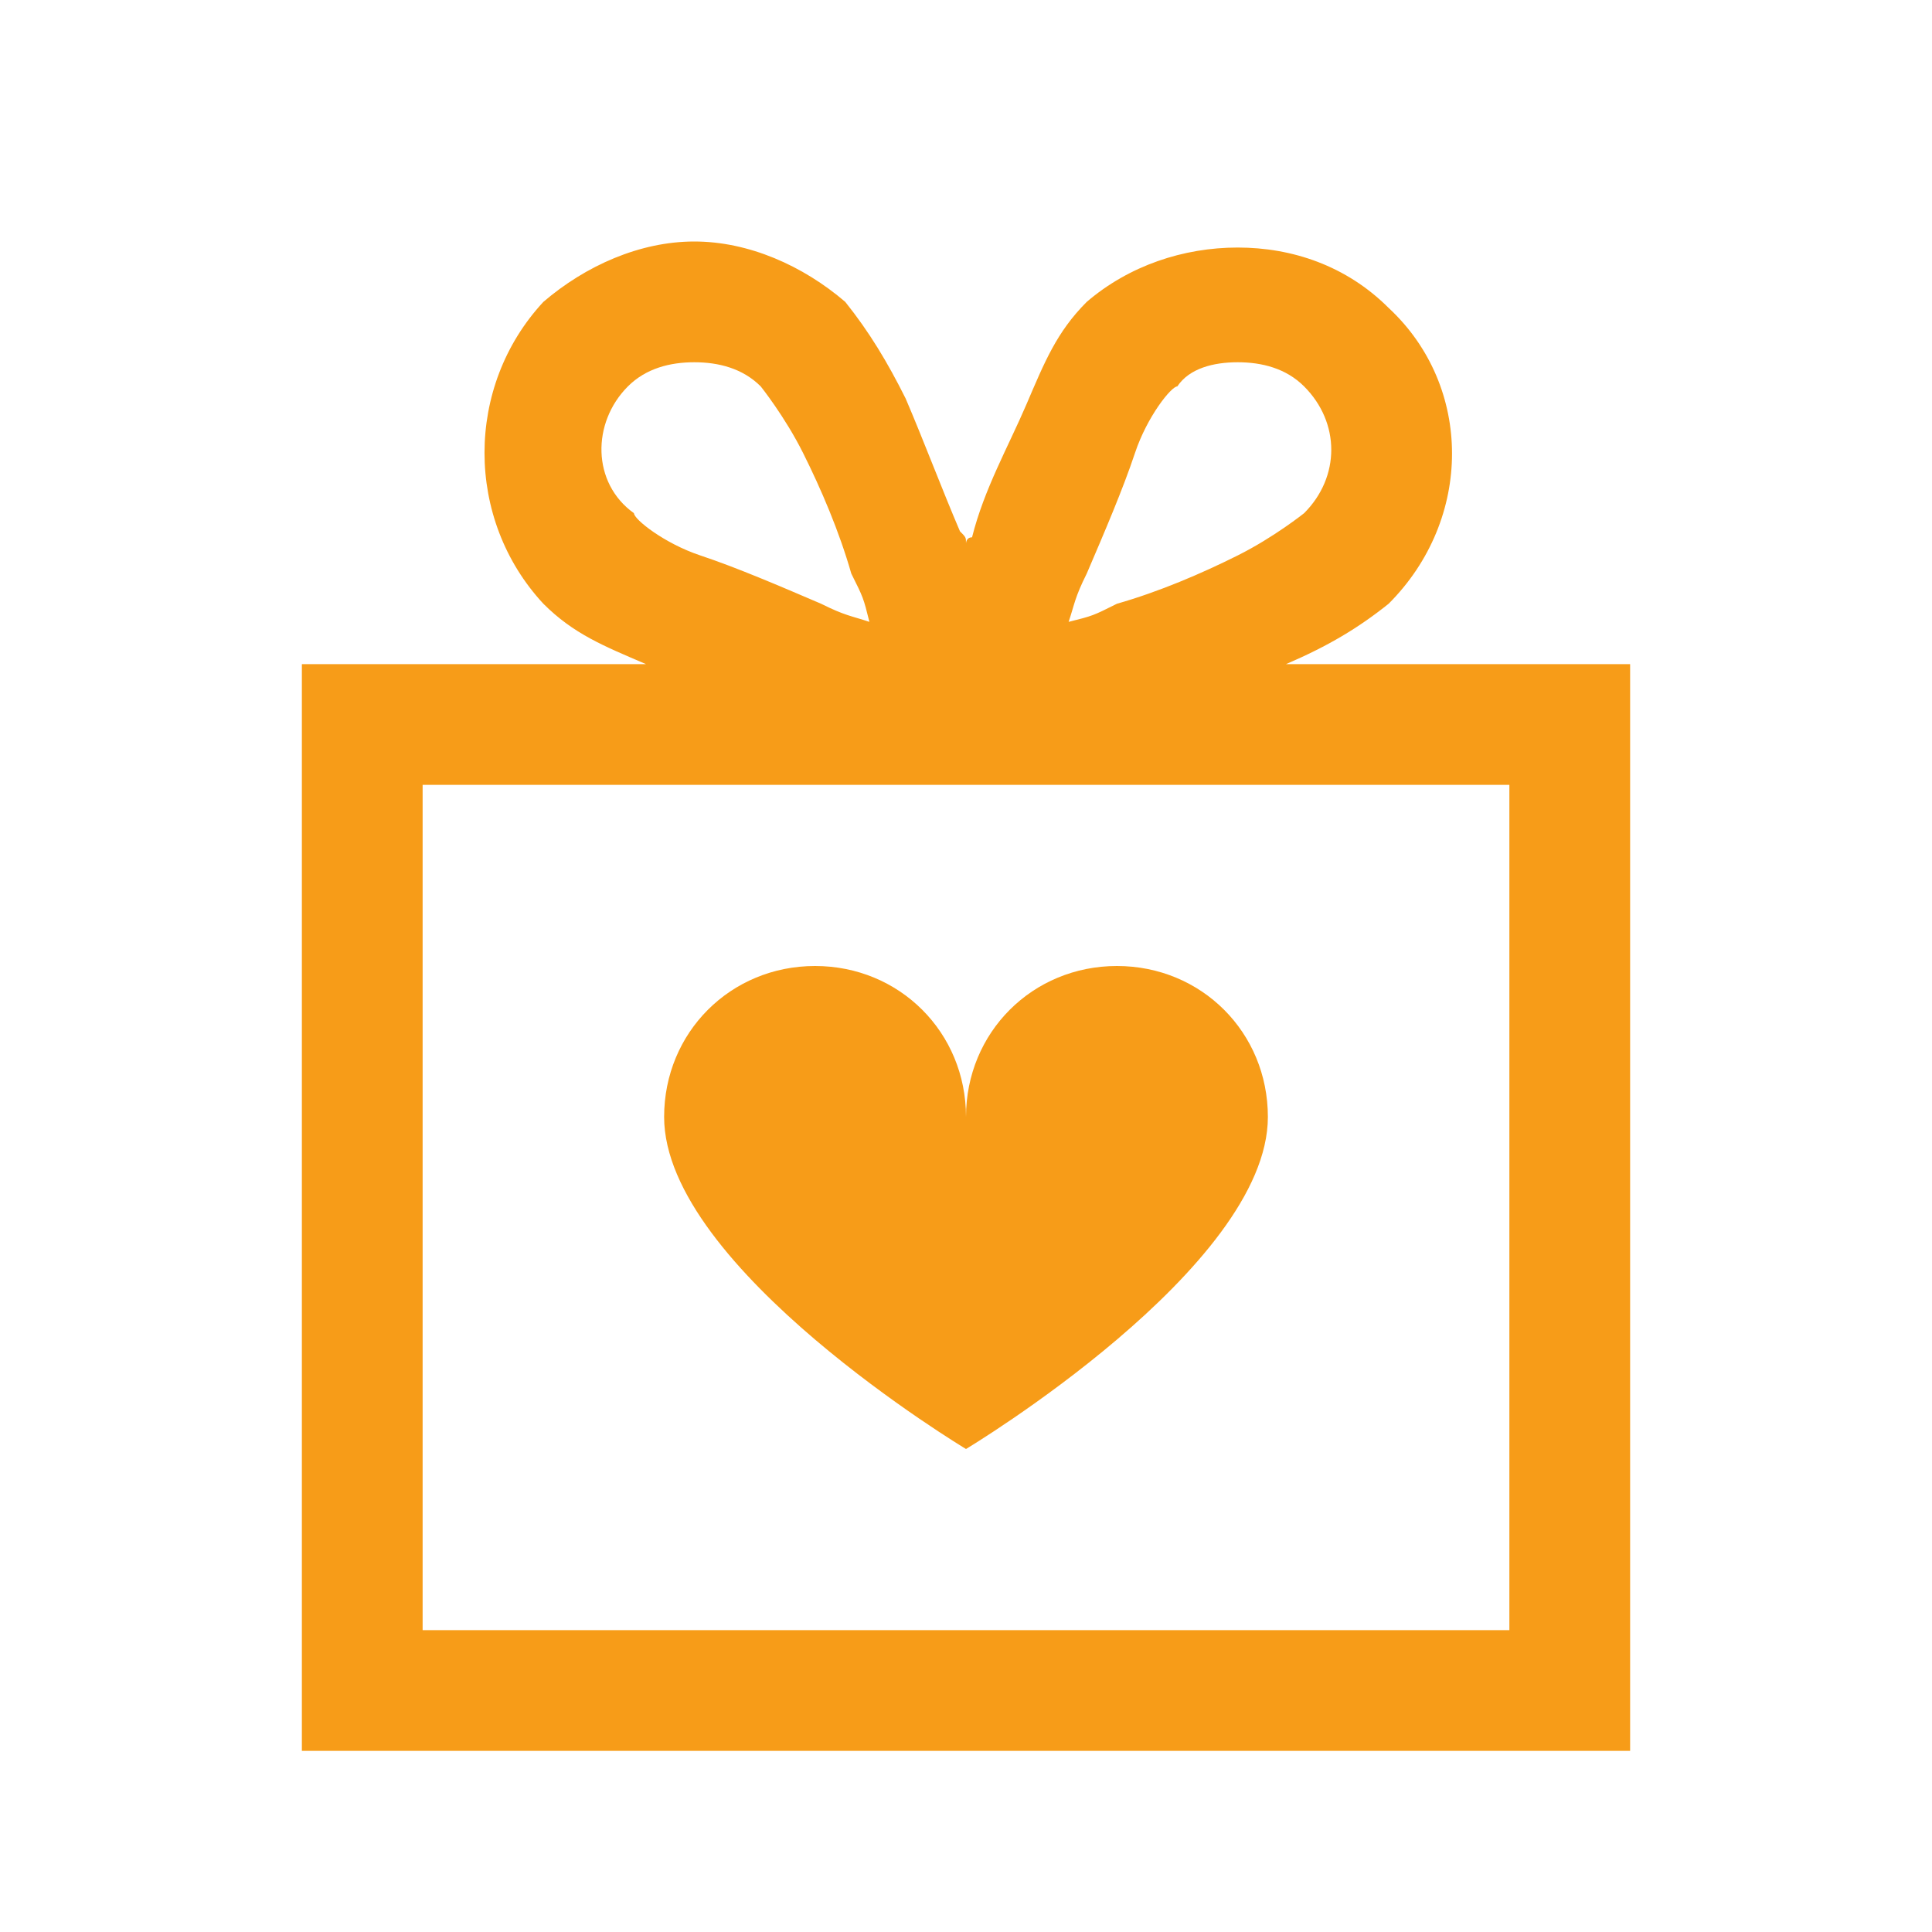
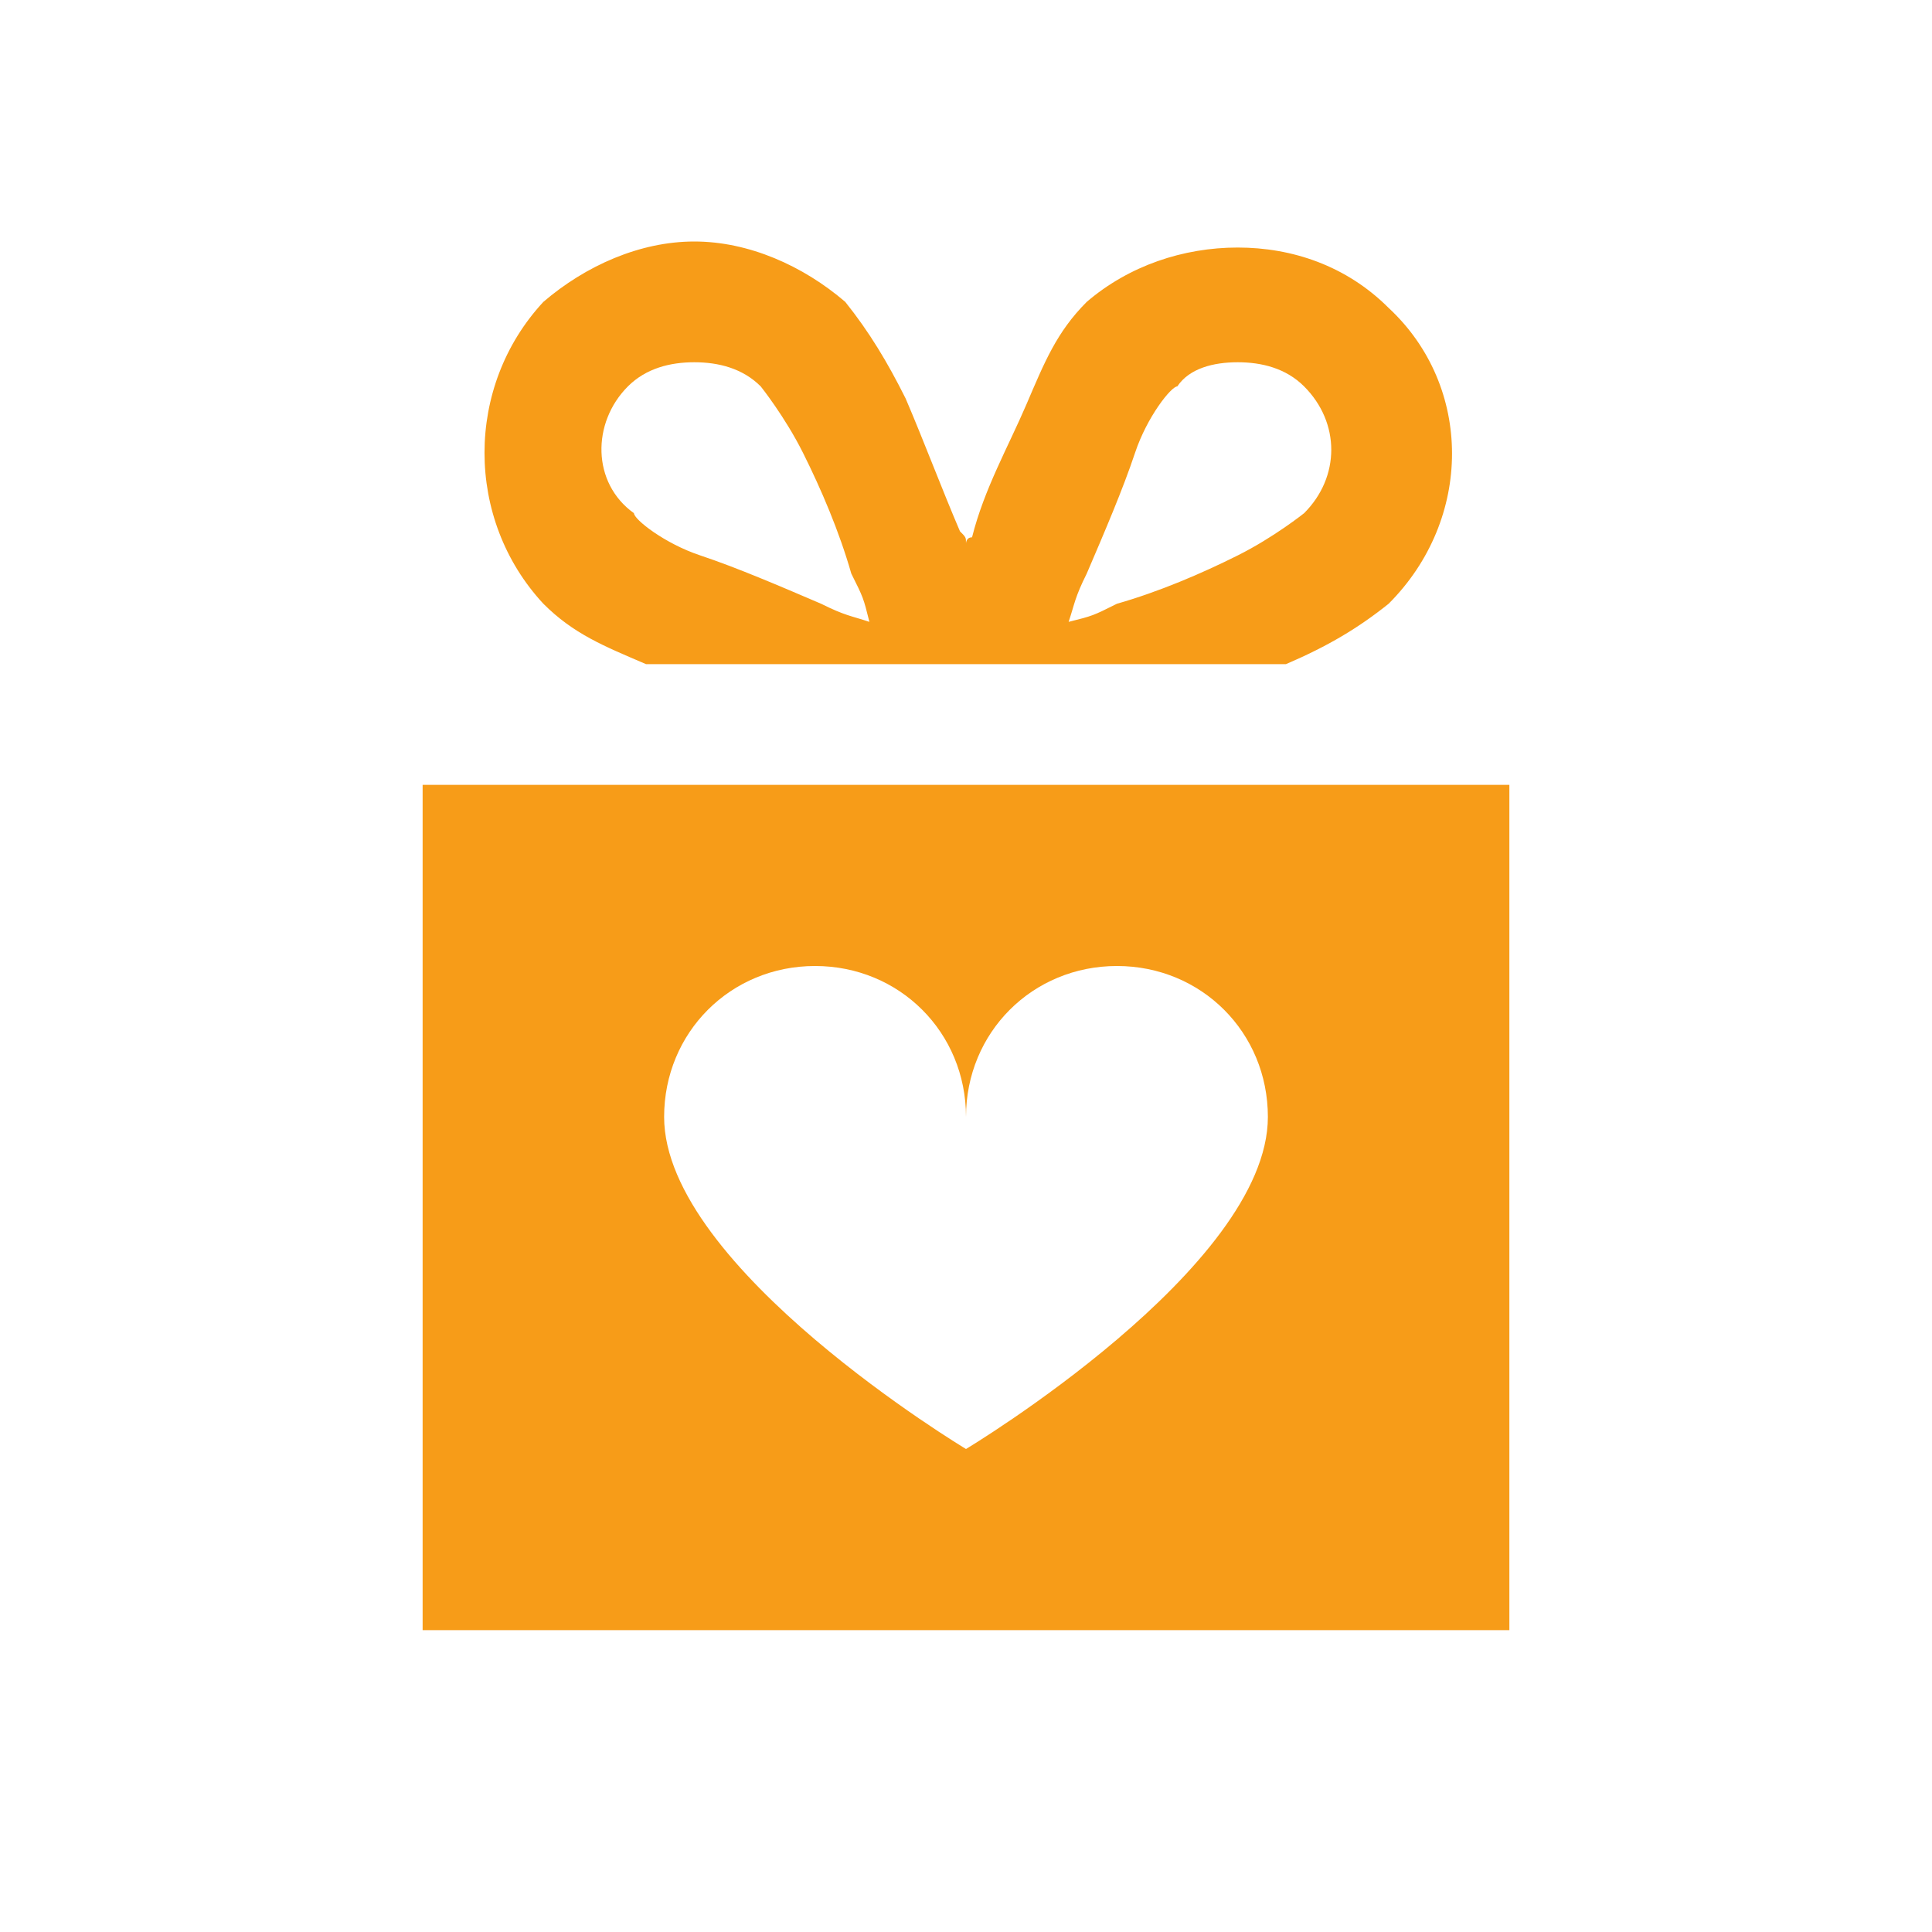
<svg xmlns="http://www.w3.org/2000/svg" version="1.1" id="Layer_1" x="0px" y="0px" viewBox="0 0 32 32" style="enable-background:new 0 0 32 32;" xml:space="preserve">
  <style type="text/css">
	.st0{fill:#F79C18;}
</style>
  <g id="surface1">
-     <path class="st0" d="M11.5,4C10.6,4,9.7,4.4,9,5c-1.3,1.4-1.3,3.6,0,5c0.5,0.5,1,0.7,1.7,1H5v18h22V11h-5.7c0.7-0.3,1.2-0.6,1.7-1   c1.4-1.4,1.4-3.6,0-4.9c-0.7-0.7-1.6-1-2.5-1S18.7,4.4,18,5c-0.5,0.5-0.7,1-1,1.7s-0.7,1.4-0.9,2.2C16,8.9,16,9,16,9   c0-0.1,0-0.1-0.1-0.2c-0.3-0.7-0.6-1.5-0.9-2.2C14.7,6,14.4,5.5,14,5C13.3,4.4,12.4,4,11.5,4z M11.5,6c0.4,0,0.8,0.1,1.1,0.4   c0,0,0.4,0.5,0.7,1.1s0.6,1.3,0.8,2c0.2,0.4,0.2,0.4,0.3,0.8c-0.3-0.1-0.4-0.1-0.8-0.3c-0.7-0.3-1.4-0.6-2-0.8s-1.1-0.6-1.1-0.7   C9.8,8,9.8,7,10.4,6.4C10.7,6.1,11.1,6,11.5,6z M20.5,6c0.4,0,0.8,0.1,1.1,0.4c0.6,0.6,0.6,1.5,0,2.1c0,0-0.5,0.4-1.1,0.7   s-1.3,0.6-2,0.8c-0.4,0.2-0.4,0.2-0.8,0.3c0.1-0.3,0.1-0.4,0.3-0.8c0.3-0.7,0.6-1.4,0.8-2s0.6-1.1,0.7-1.1C19.7,6.1,20.1,6,20.5,6z    M7,13h18v14H7V13z M13.5,16c-1.4,0-2.5,1.1-2.5,2.5c0,2.5,5,5.5,5,5.5s5-3,5-5.5c0-1.4-1.1-2.5-2.5-2.5S16,17.1,16,18.5   C16,17.1,14.9,16,13.5,16z" />
+     <path class="st0" d="M11.5,4C10.6,4,9.7,4.4,9,5c-1.3,1.4-1.3,3.6,0,5c0.5,0.5,1,0.7,1.7,1H5h22V11h-5.7c0.7-0.3,1.2-0.6,1.7-1   c1.4-1.4,1.4-3.6,0-4.9c-0.7-0.7-1.6-1-2.5-1S18.7,4.4,18,5c-0.5,0.5-0.7,1-1,1.7s-0.7,1.4-0.9,2.2C16,8.9,16,9,16,9   c0-0.1,0-0.1-0.1-0.2c-0.3-0.7-0.6-1.5-0.9-2.2C14.7,6,14.4,5.5,14,5C13.3,4.4,12.4,4,11.5,4z M11.5,6c0.4,0,0.8,0.1,1.1,0.4   c0,0,0.4,0.5,0.7,1.1s0.6,1.3,0.8,2c0.2,0.4,0.2,0.4,0.3,0.8c-0.3-0.1-0.4-0.1-0.8-0.3c-0.7-0.3-1.4-0.6-2-0.8s-1.1-0.6-1.1-0.7   C9.8,8,9.8,7,10.4,6.4C10.7,6.1,11.1,6,11.5,6z M20.5,6c0.4,0,0.8,0.1,1.1,0.4c0.6,0.6,0.6,1.5,0,2.1c0,0-0.5,0.4-1.1,0.7   s-1.3,0.6-2,0.8c-0.4,0.2-0.4,0.2-0.8,0.3c0.1-0.3,0.1-0.4,0.3-0.8c0.3-0.7,0.6-1.4,0.8-2s0.6-1.1,0.7-1.1C19.7,6.1,20.1,6,20.5,6z    M7,13h18v14H7V13z M13.5,16c-1.4,0-2.5,1.1-2.5,2.5c0,2.5,5,5.5,5,5.5s5-3,5-5.5c0-1.4-1.1-2.5-2.5-2.5S16,17.1,16,18.5   C16,17.1,14.9,16,13.5,16z" />
  </g>
</svg>